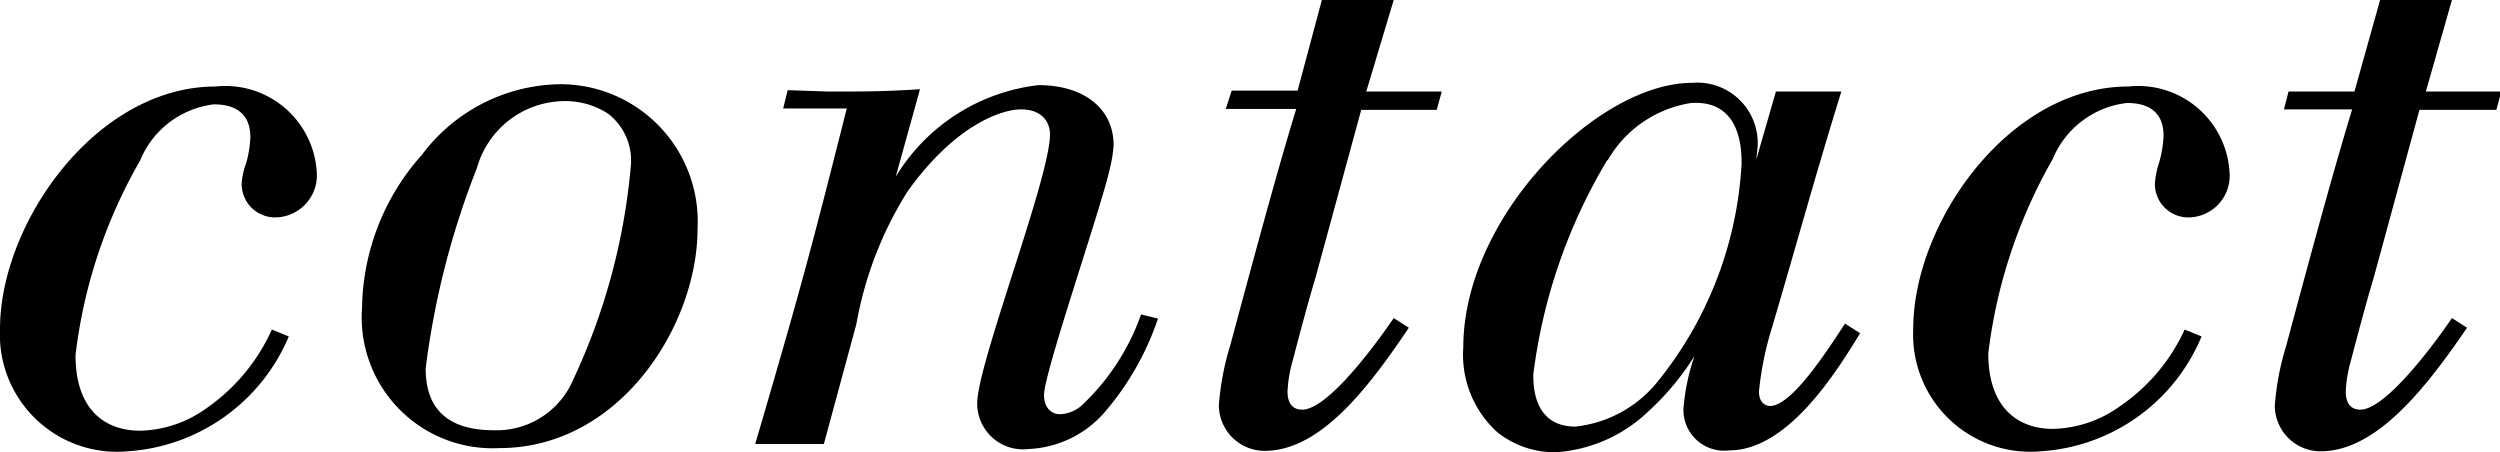
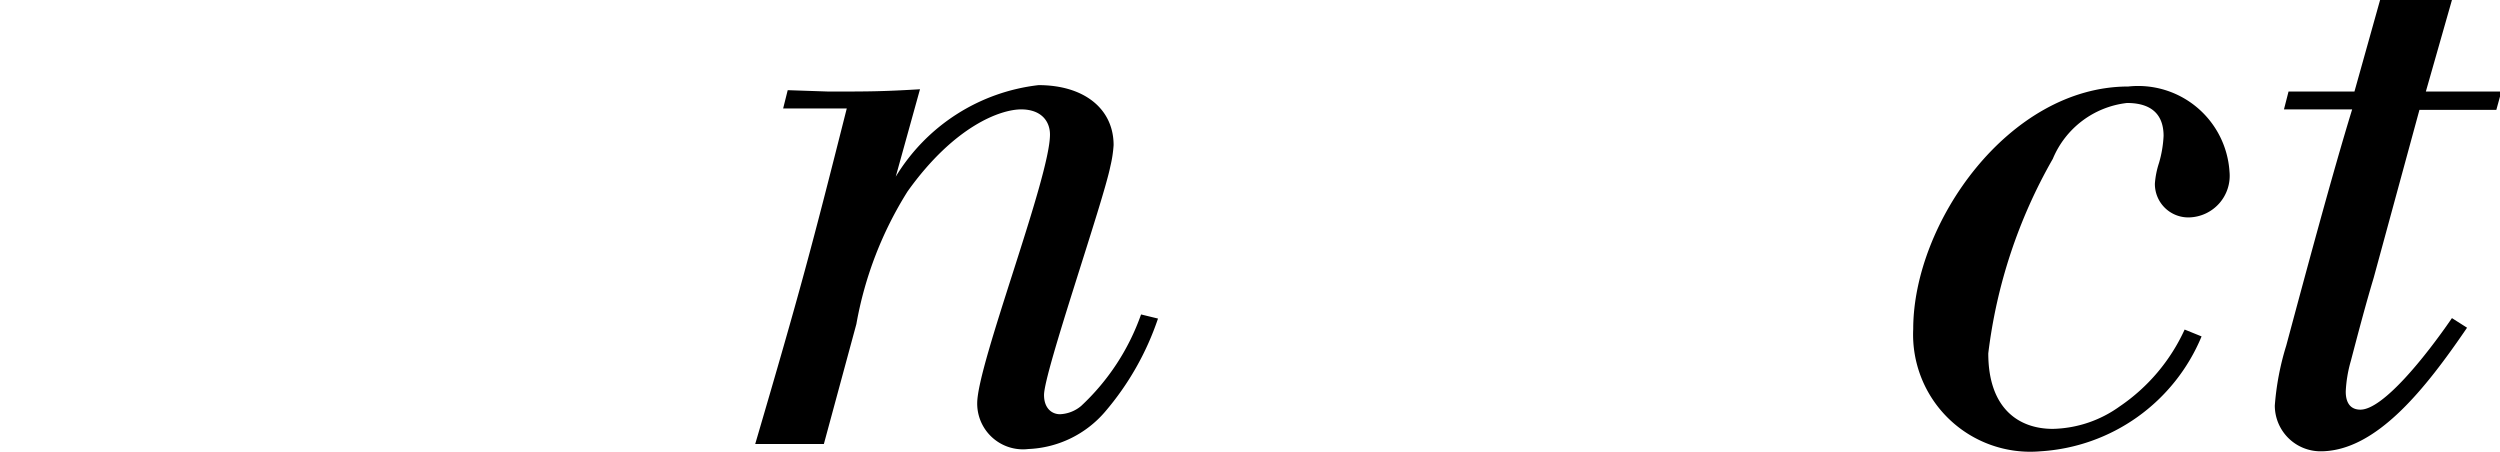
<svg xmlns="http://www.w3.org/2000/svg" viewBox="0 0 54.62 9.88">
  <title>アセット 6</title>
  <g id="レイヤー_2" data-name="レイヤー 2">
    <g id="navi">
      <g>
-         <path d="M6.31,7.35A4.11,4.11,0,0,1,2.79,9.86,2.56,2.56,0,0,1,0,7.19c0-2.32,2.1-5.3,4.71-5.3A2,2,0,0,1,6.92,3.75a.92.92,0,0,1-.89,1,.73.73,0,0,1-.75-.74,1.53,1.53,0,0,1,.1-.45A2.49,2.49,0,0,0,5.47,3c0-.34-.14-.72-.8-.72A2,2,0,0,0,3.06,3.51,11.11,11.11,0,0,0,1.65,7.76c0,1.2.65,1.65,1.41,1.65a2.57,2.57,0,0,0,1.45-.49A4.19,4.19,0,0,0,5.94,7.2Z" />
-         <path d="M15.24,5c0,2.1-1.69,4.79-4.33,4.79a2.86,2.86,0,0,1-3-3.07A5.12,5.12,0,0,1,9.22,3.38a3.83,3.83,0,0,1,3-1.54A3,3,0,0,1,15.24,5ZM10.42,3.67A18,18,0,0,0,9.3,8.05c0,.91.51,1.35,1.49,1.35a1.82,1.82,0,0,0,1.74-1.12,13.81,13.81,0,0,0,1.25-4.63,1.29,1.29,0,0,0-.5-1.17,1.72,1.72,0,0,0-1-.27A2,2,0,0,0,10.42,3.67Z" />
        <path d="M18.1,2c.87,0,1.16,0,2-.05l-.53,1.91a4.21,4.21,0,0,1,3.12-2c1,0,1.64.52,1.64,1.31a2.71,2.71,0,0,1-.07.46c-.16.8-1.45,4.5-1.45,5,0,.29.17.42.35.42a.77.77,0,0,0,.46-.18,5,5,0,0,0,1.31-2l.37.09A6.15,6.15,0,0,1,24.14,9a2.33,2.33,0,0,1-1.67.81,1,1,0,0,1-1.12-1c0-.85,1.59-4.93,1.59-5.87,0-.29-.19-.55-.63-.55s-1.45.35-2.48,1.79a8.09,8.09,0,0,0-1.12,2.9L18,9.7H16.5c1-3.41,1.22-4.24,2-7.33H17.11l.1-.4Z" />
-         <path d="M28.88,0h1.57l-.6,2H31.5l-.11.4H29.74l-1,3.67c-.18.6-.34,1.21-.5,1.82a2.85,2.85,0,0,0-.11.66c0,.08,0,.4.32.4.5,0,1.41-1.14,2-2l.33.21c-.88,1.31-1.93,2.69-3.15,2.69a1,1,0,0,1-1-1,5.91,5.91,0,0,1,.25-1.31c.39-1.45,1-3.73,1.44-5.16H26.78l.13-.4h1.44Z" />
-         <path d="M38.37,3.49,38.8,2h1.43c-.53,1.7-1,3.41-1.51,5.14a7,7,0,0,0-.29,1.41c0,.3.2.32.24.32.47,0,1.22-1.16,1.64-1.8l.33.21c-.52.85-1.58,2.56-2.86,2.56a.89.89,0,0,1-1-.91,4.67,4.67,0,0,1,.24-1.15A5.76,5.76,0,0,1,36,9,3.22,3.22,0,0,1,34,9.88a2,2,0,0,1-1.29-.44,2.28,2.28,0,0,1-.74-1.85c0-2.85,2.93-5.78,5-5.78a1.32,1.32,0,0,1,1.42,1.5Zm-3.25,0A12,12,0,0,0,33.5,8.18c0,.24,0,1.14.92,1.14a2.67,2.67,0,0,0,1.81-1,8.28,8.28,0,0,0,1.82-4.74c0-.29,0-1.4-1.1-1.33A2.55,2.55,0,0,0,35.12,3.51Z" />
        <path d="M48.1,7.35a4.08,4.08,0,0,1-3.52,2.51A2.56,2.56,0,0,1,41.8,7.19c0-2.32,2.09-5.3,4.7-5.3a2,2,0,0,1,2.21,1.86.91.91,0,0,1-.88,1,.73.73,0,0,1-.75-.74,1.89,1.89,0,0,1,.09-.45,2.51,2.51,0,0,0,.1-.59c0-.34-.14-.72-.8-.72a2,2,0,0,0-1.62,1.22,11.28,11.28,0,0,0-1.41,4.25c0,1.2.66,1.65,1.41,1.65a2.59,2.59,0,0,0,1.46-.49A4.07,4.07,0,0,0,47.73,7.2Z" />
        <path d="M52,0h1.57L53,2h1.65l-.11.4H52.86l-1,3.67c-.18.6-.34,1.21-.5,1.82a2.85,2.85,0,0,0-.11.66c0,.08,0,.4.32.4.49,0,1.41-1.14,2-2l.33.21C53,8.48,51.92,9.86,50.7,9.86a1,1,0,0,1-1-1,5.91,5.91,0,0,1,.25-1.31c.39-1.45,1-3.73,1.44-5.16H49.9L50,2h1.44Z" />
      </g>
    </g>
  </g>
</svg>